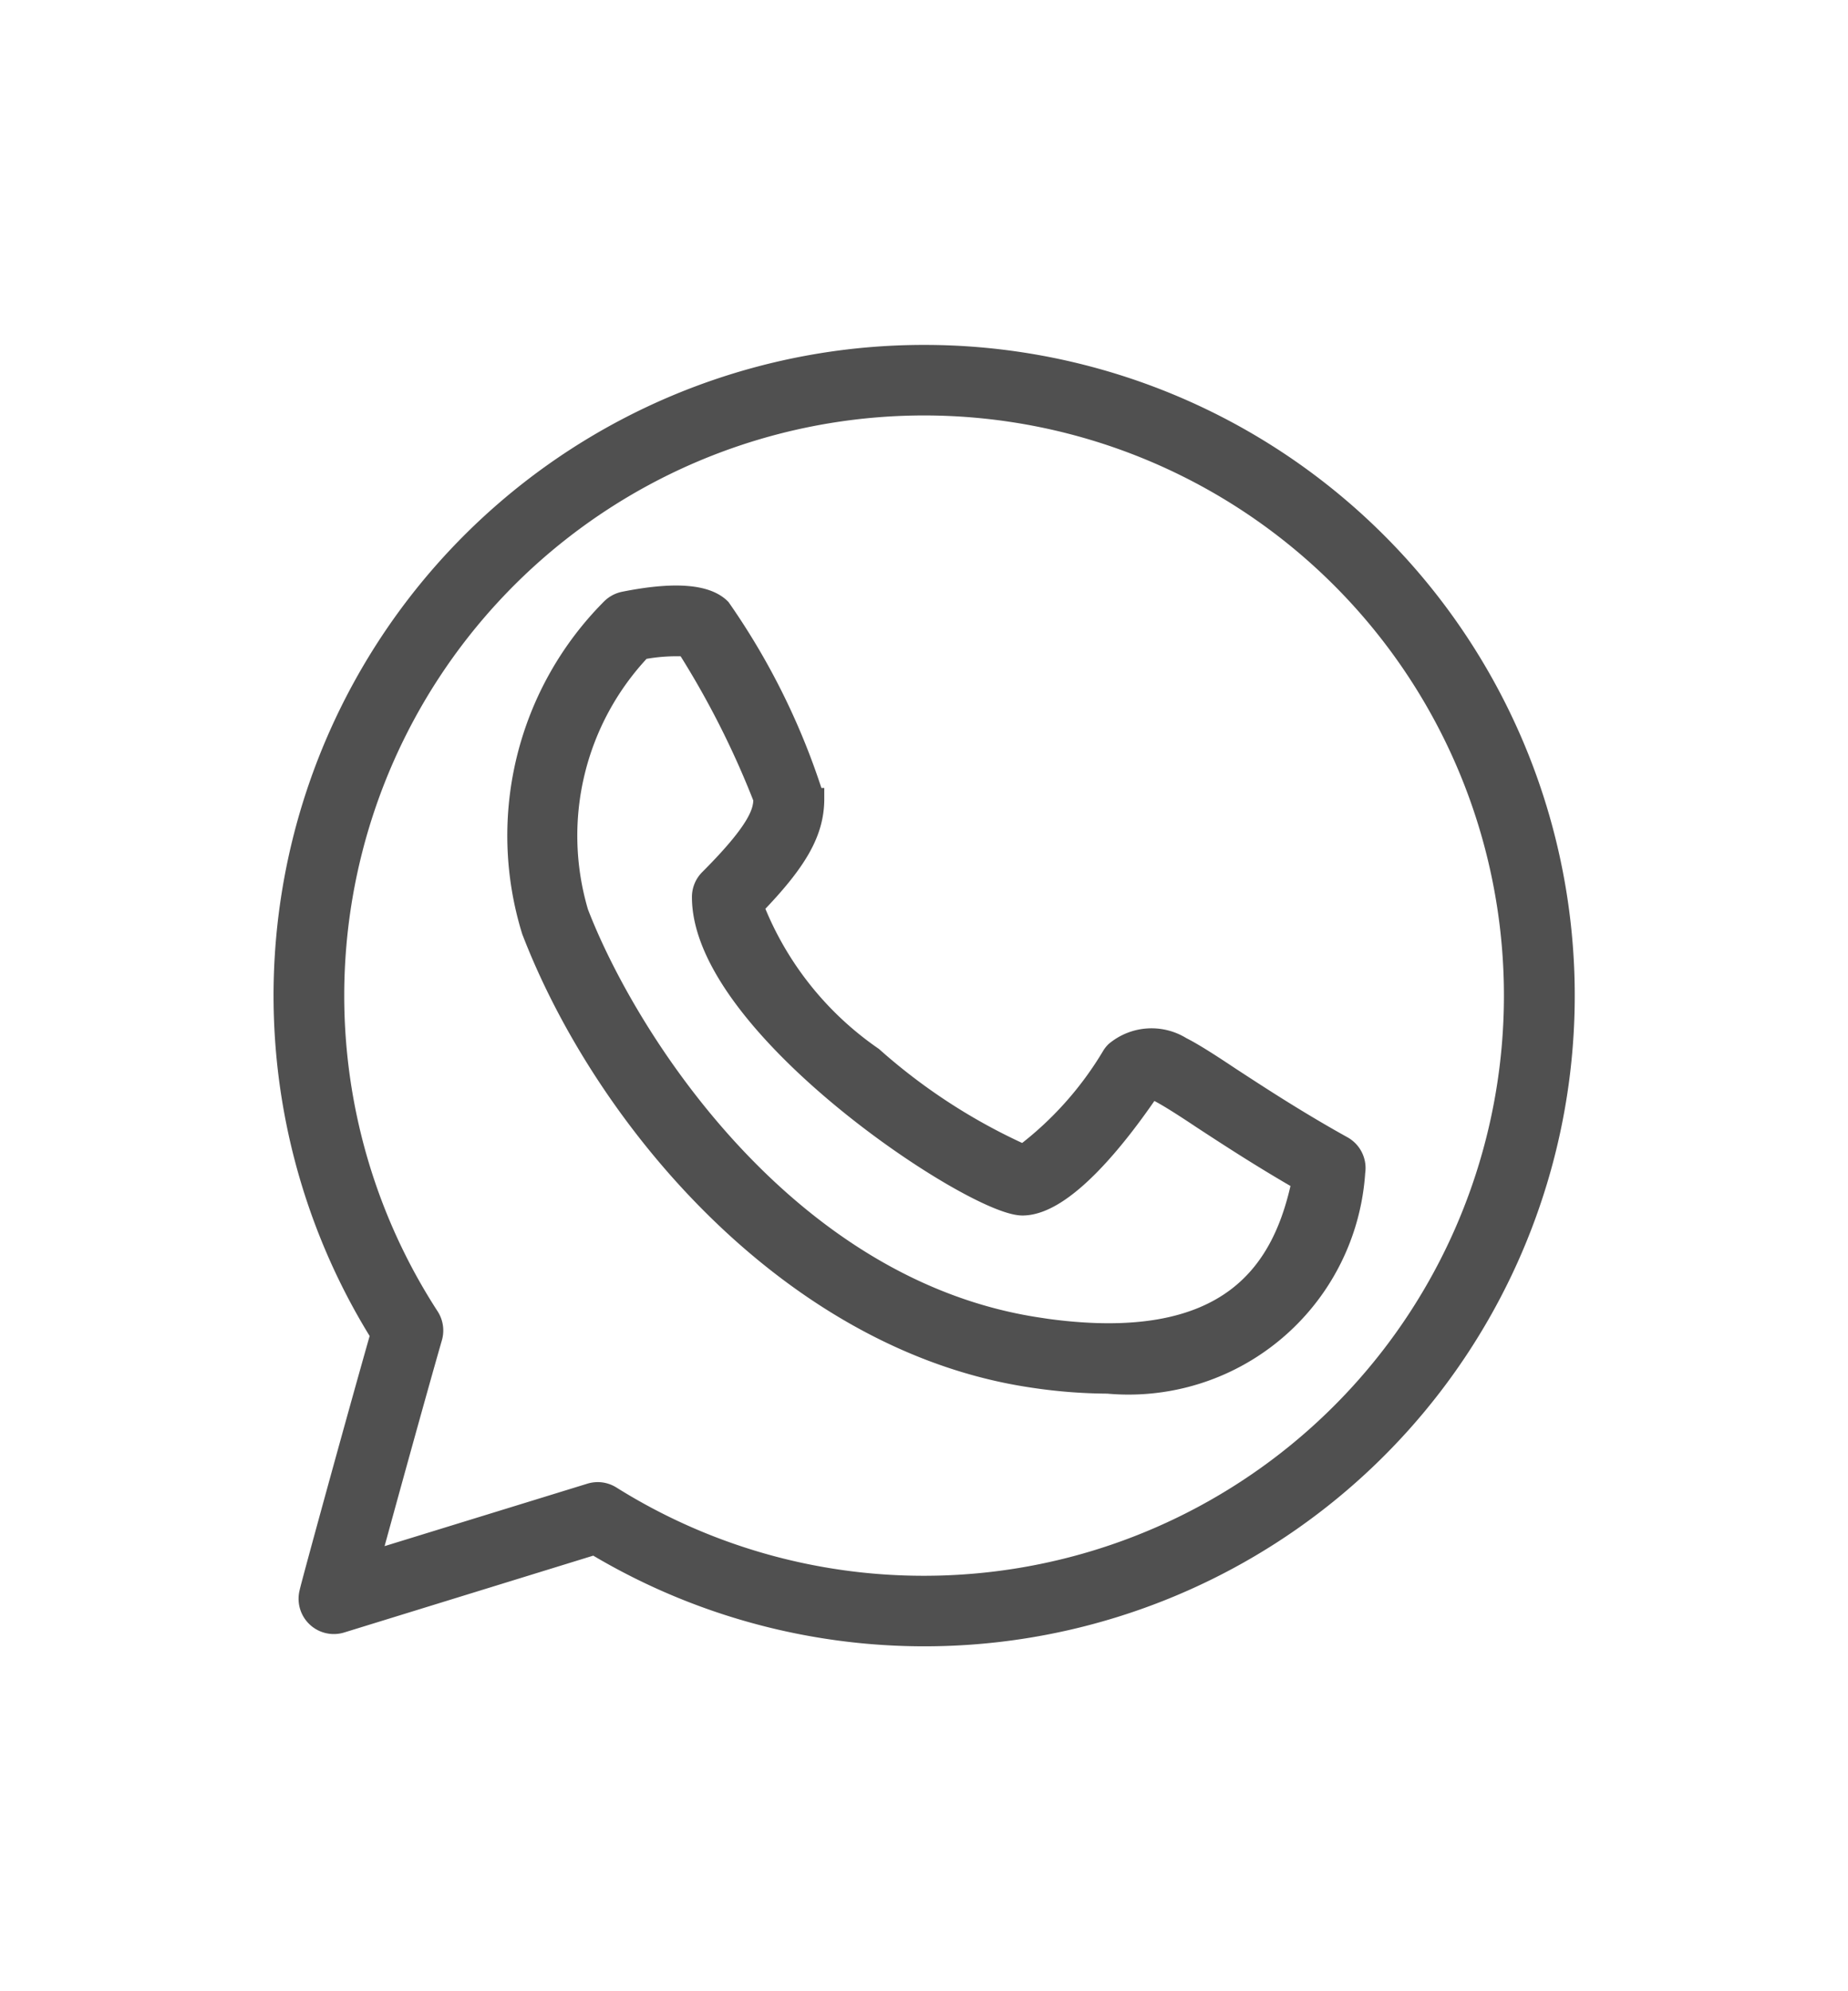
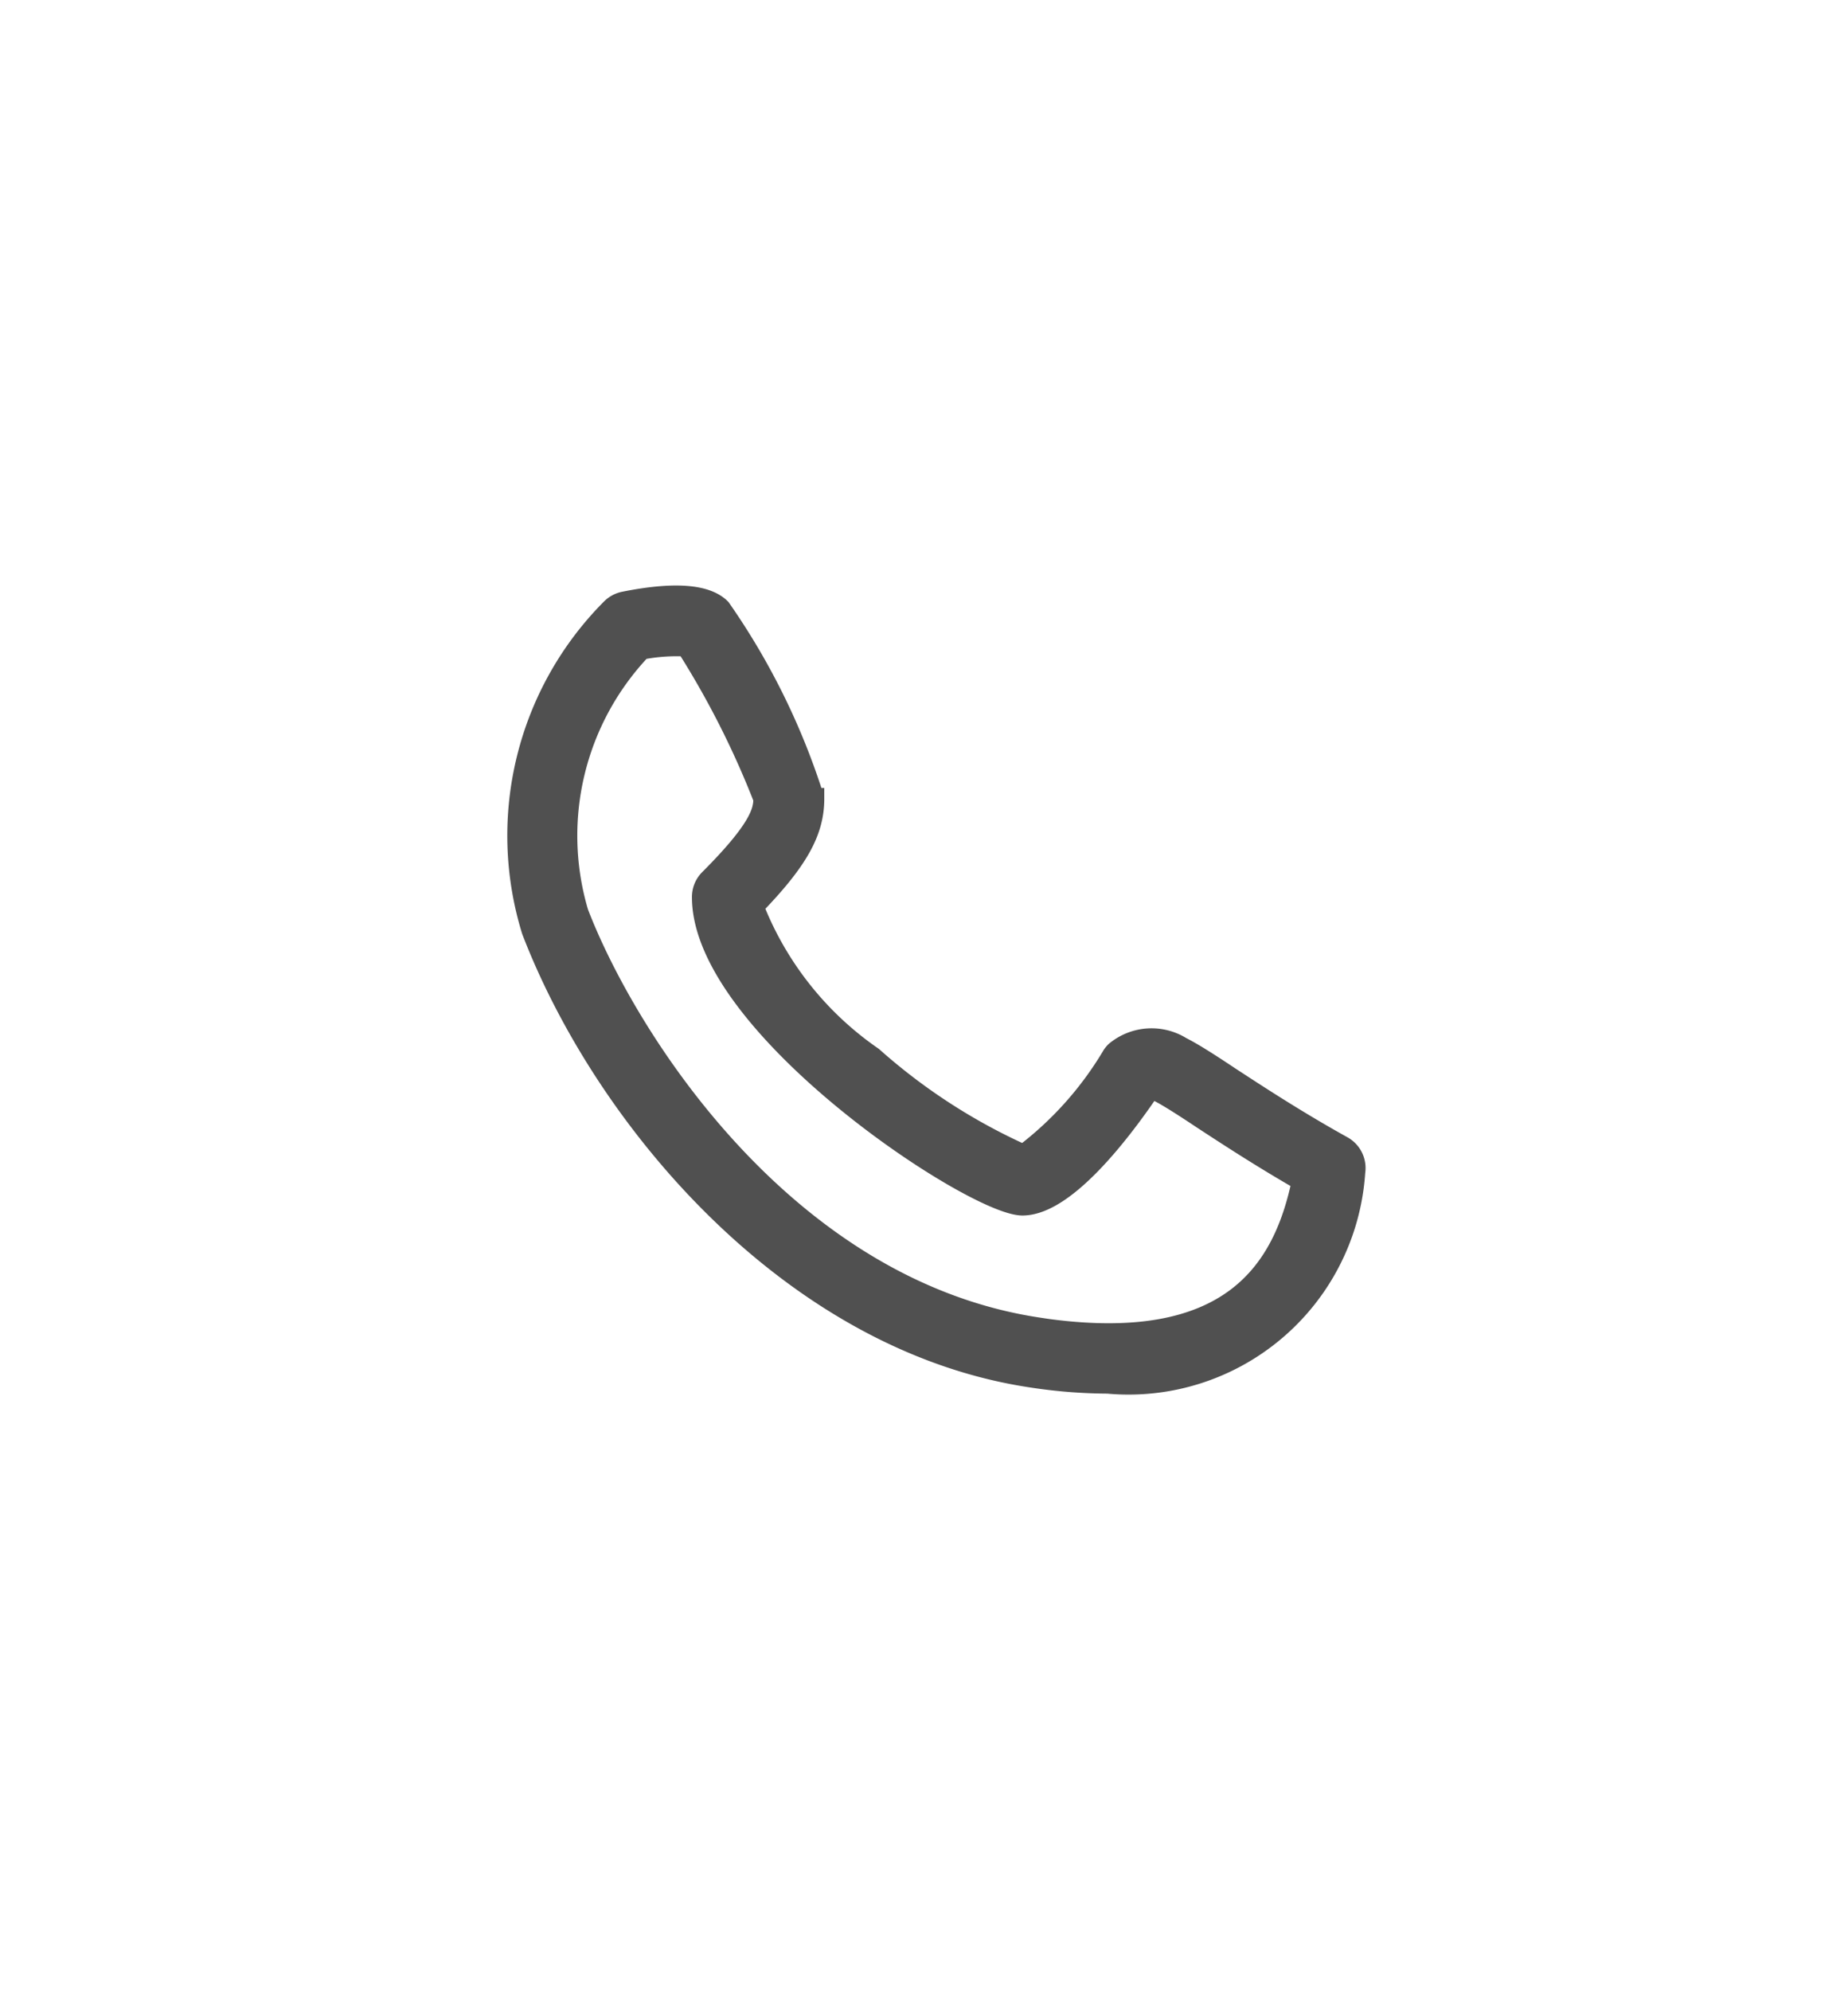
<svg xmlns="http://www.w3.org/2000/svg" width="26" height="28" viewBox="0 0 26 28">
  <defs>
    <clipPath id="b">
      <rect width="26" height="28" />
    </clipPath>
  </defs>
  <g id="a" clip-path="url(#b)">
    <g transform="translate(4 5)">
-       <path d="M9,0A9,9,0,0,0,1.363,13.764c-.355,1.245-1,3.6-1,3.626a.346.346,0,0,0,.436.422l3.567-1.1A9,9,0,1,0,9,0ZM9,17.308a8.287,8.287,0,0,1-4.407-1.264.346.346,0,0,0-.184-.053.352.352,0,0,0-.1.015l-3.115.959c.229-.835.64-2.329.879-3.16a.347.347,0,0,0-.042-.284A8.308,8.308,0,1,1,9,17.308Z" fill="#505050" stroke="#505050" stroke-width="0.3" />
      <path d="M20.986,17.512c-.639-.355-1.183-.711-1.58-.97-.3-.2-.522-.341-.683-.422a.786.786,0,0,0-.919.065.346.346,0,0,0-.043.053,4.866,4.866,0,0,1-1.253,1.4,8.335,8.335,0,0,1-2.128-1.378A4.608,4.608,0,0,1,12.7,14.137c.628-.646.854-1.052.854-1.515a9.8,9.8,0,0,0-1.313-2.668c-.2-.2-.656-.233-1.351-.094a.35.35,0,0,0-.177.094,4.515,4.515,0,0,0-1.117,4.523c1.027,2.669,3.662,5.772,7.022,6.276a7.281,7.281,0,0,0,1.075.086,3.187,3.187,0,0,0,3.472-2.967A.345.345,0,0,0,20.986,17.512Zm-4.271,2.556c-3.553-.533-5.791-4.053-6.478-5.84a3.81,3.81,0,0,1,.891-3.71,2.611,2.611,0,0,1,.64-.044,12.432,12.432,0,0,1,1.088,2.148c0,.182-.059.435-.764,1.14a.345.345,0,0,0-.1.245c0,1.812,3.823,4.327,4.5,4.327.589,0,1.357-.99,1.794-1.635a.328.328,0,0,1,.128.04c.125.063.341.2.614.382.361.236.84.549,1.405.873C20.176,19.231,19.458,20.481,16.715,20.069Z" transform="translate(-6.107 -6.392)" fill="#505050" stroke="#505050" stroke-width="0.3" />
    </g>
  </g>
</svg>